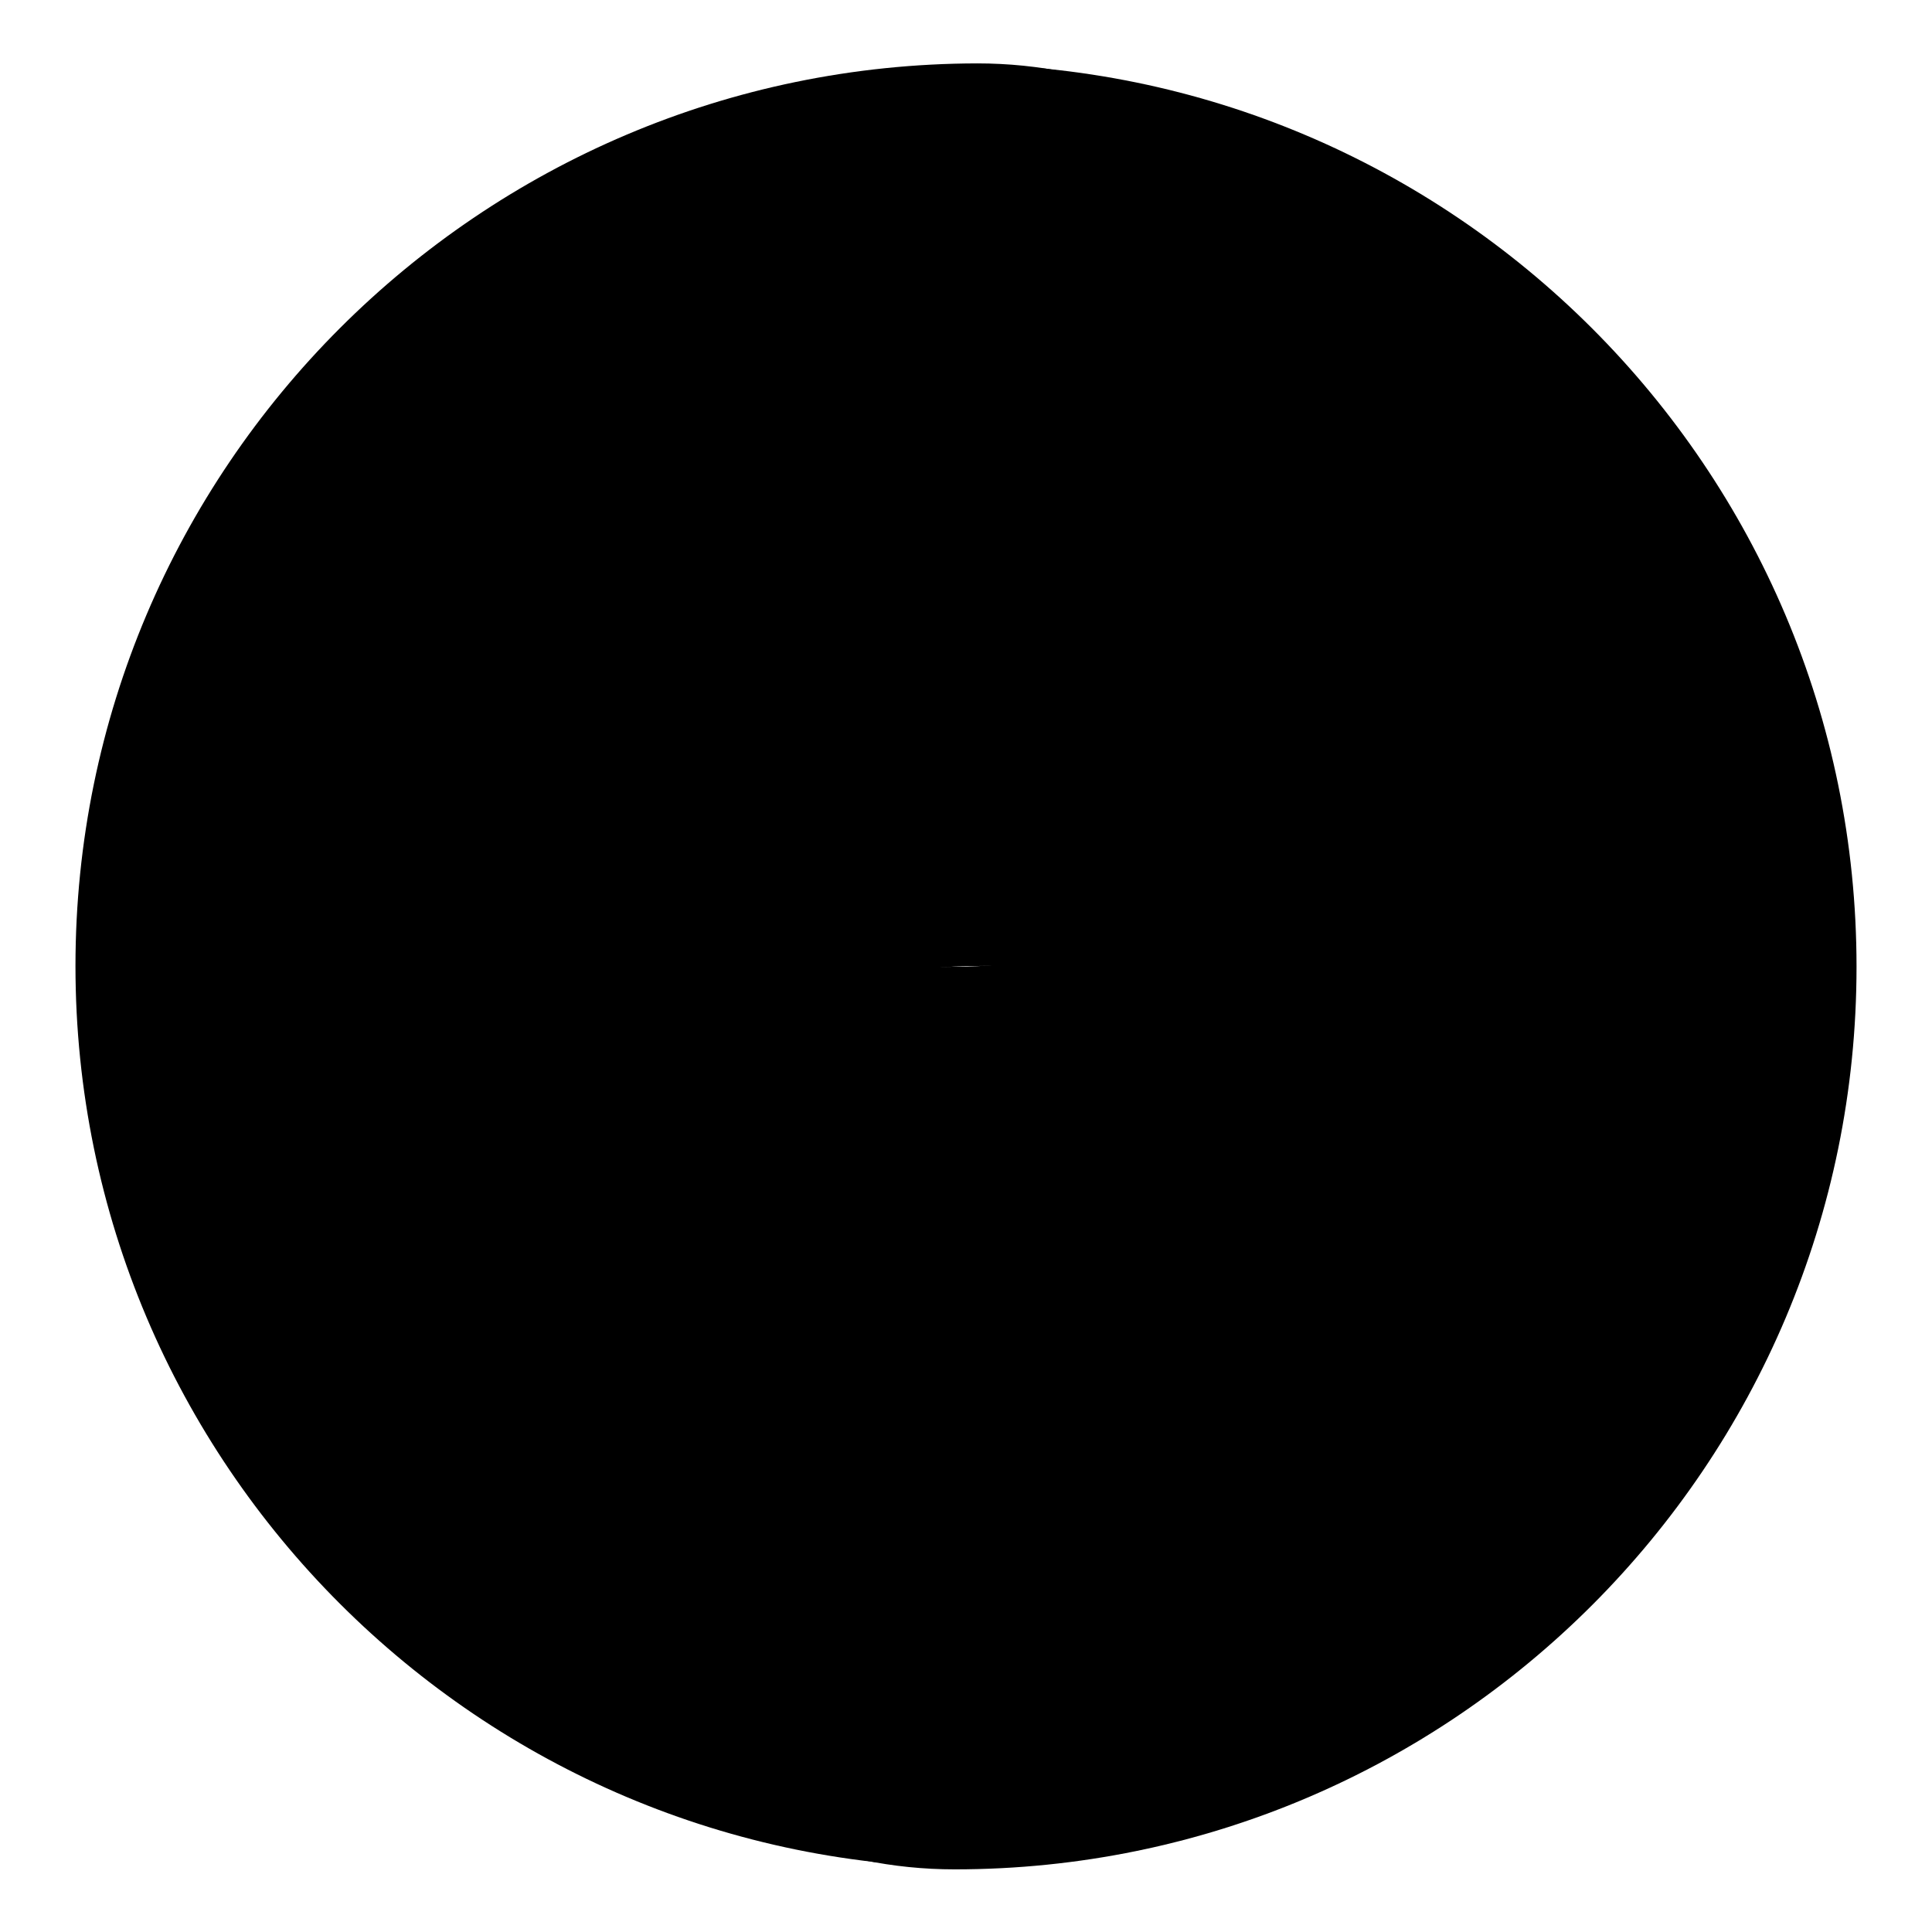
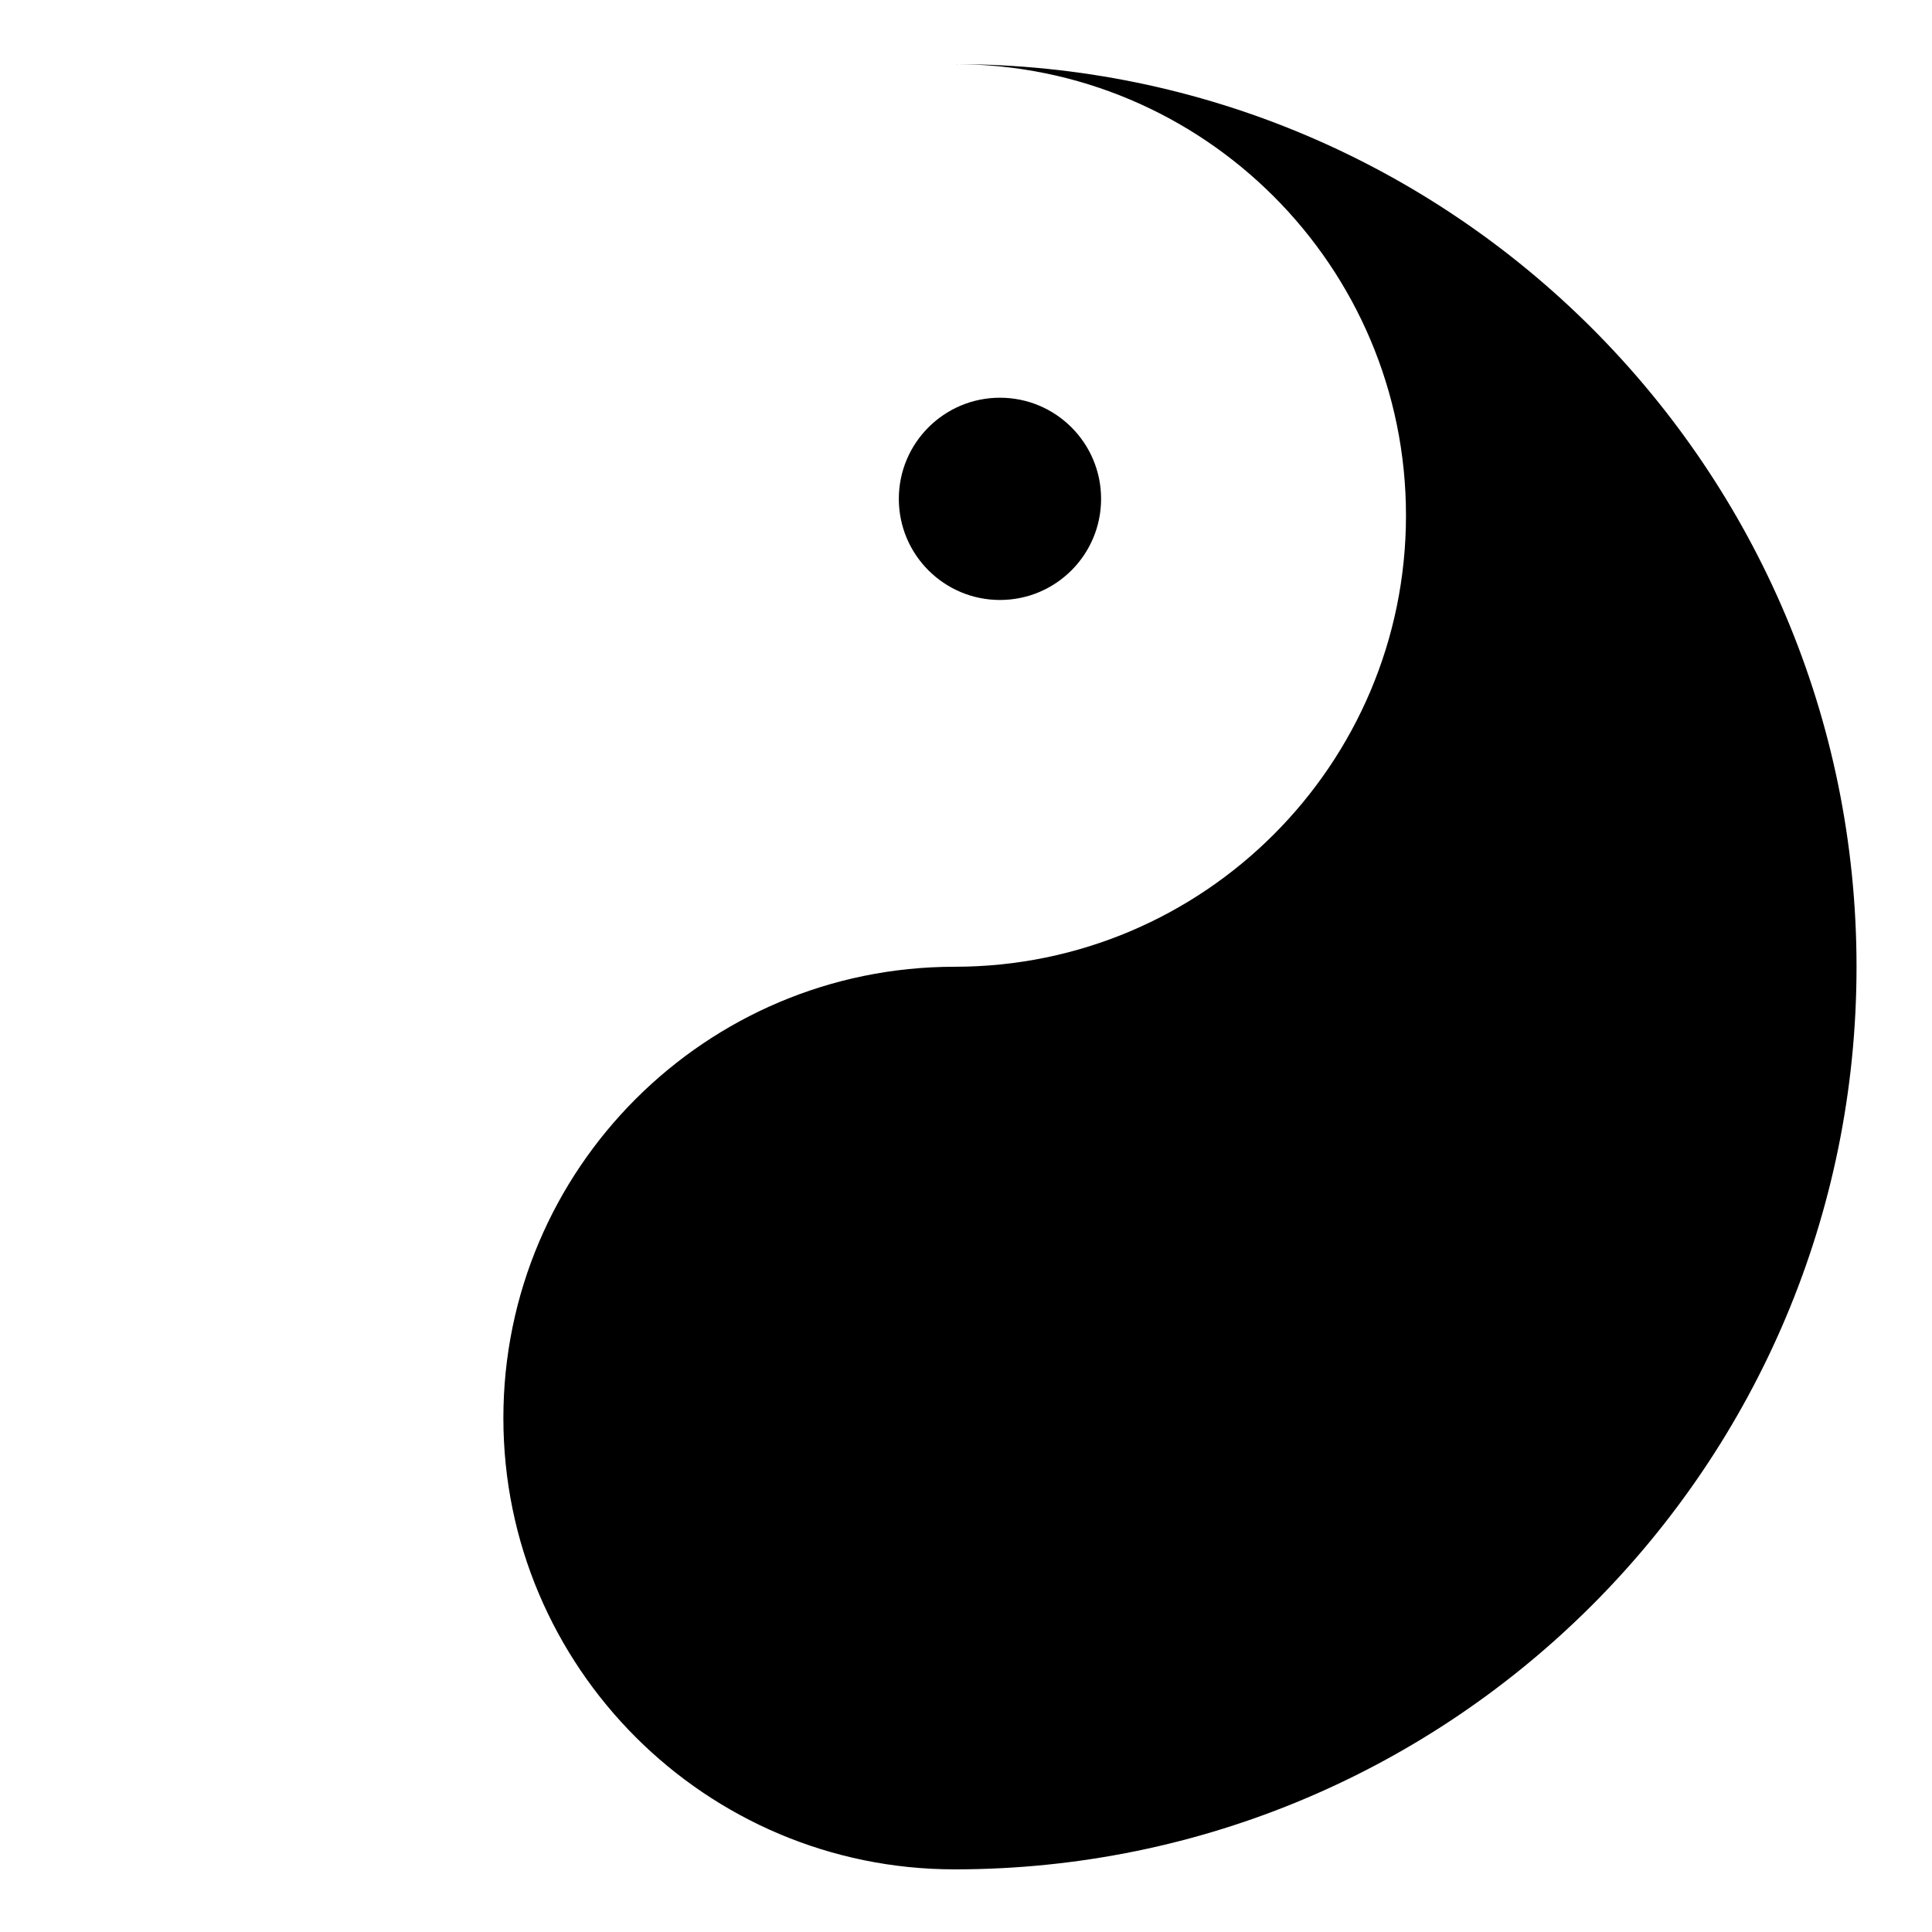
<svg xmlns="http://www.w3.org/2000/svg" version="1.1" x="0px" y="0px" viewBox="0 0 256 256" enable-background="new 0 0 256 256" xml:space="preserve">
  <g>
    <g>
      <path fill="#000000" d="M126.5,8.5c33,0,59.8,26.8,59.8,59.8c0,33-26.8,59.8-59.8,59.8c-33,0-59.8,26.8-59.8,59.8c0,33,26.8,59.8,59.8,59.8c66,0,119.5-53.6,119.5-119.6C246,62,192.4,8.5,126.5,8.5L126.5,8.5z" />
-       <path fill="#000000" d="M129.5,247.5c-33,0-59.8-26.8-59.8-59.8S96.5,128,129.5,128c33,0,59.8-26.8,59.8-59.8c0-33-26.8-59.8-59.8-59.8C63.6,8.5,10,62,10,128C10,194,63.6,247.5,129.5,247.5L129.5,247.5z" />
      <path fill="#000000" d="M132.5,52.7c-7.4,0-13.4,6-13.4,13.4c0,7.4,6,13.4,13.4,13.4c7.4,0,13.4-6,13.4-13.4C145.9,58.7,139.9,52.7,132.5,52.7L132.5,52.7z" />
      <path fill="#000000" d="M119.9,177.7c-7.7,0-13.9,6.2-13.9,13.9c0,7.7,6.2,13.9,13.9,13.9c7.7,0,13.9-6.2,13.9-13.9C133.8,183.9,127.6,177.7,119.9,177.7L119.9,177.7z" />
    </g>
  </g>
</svg>